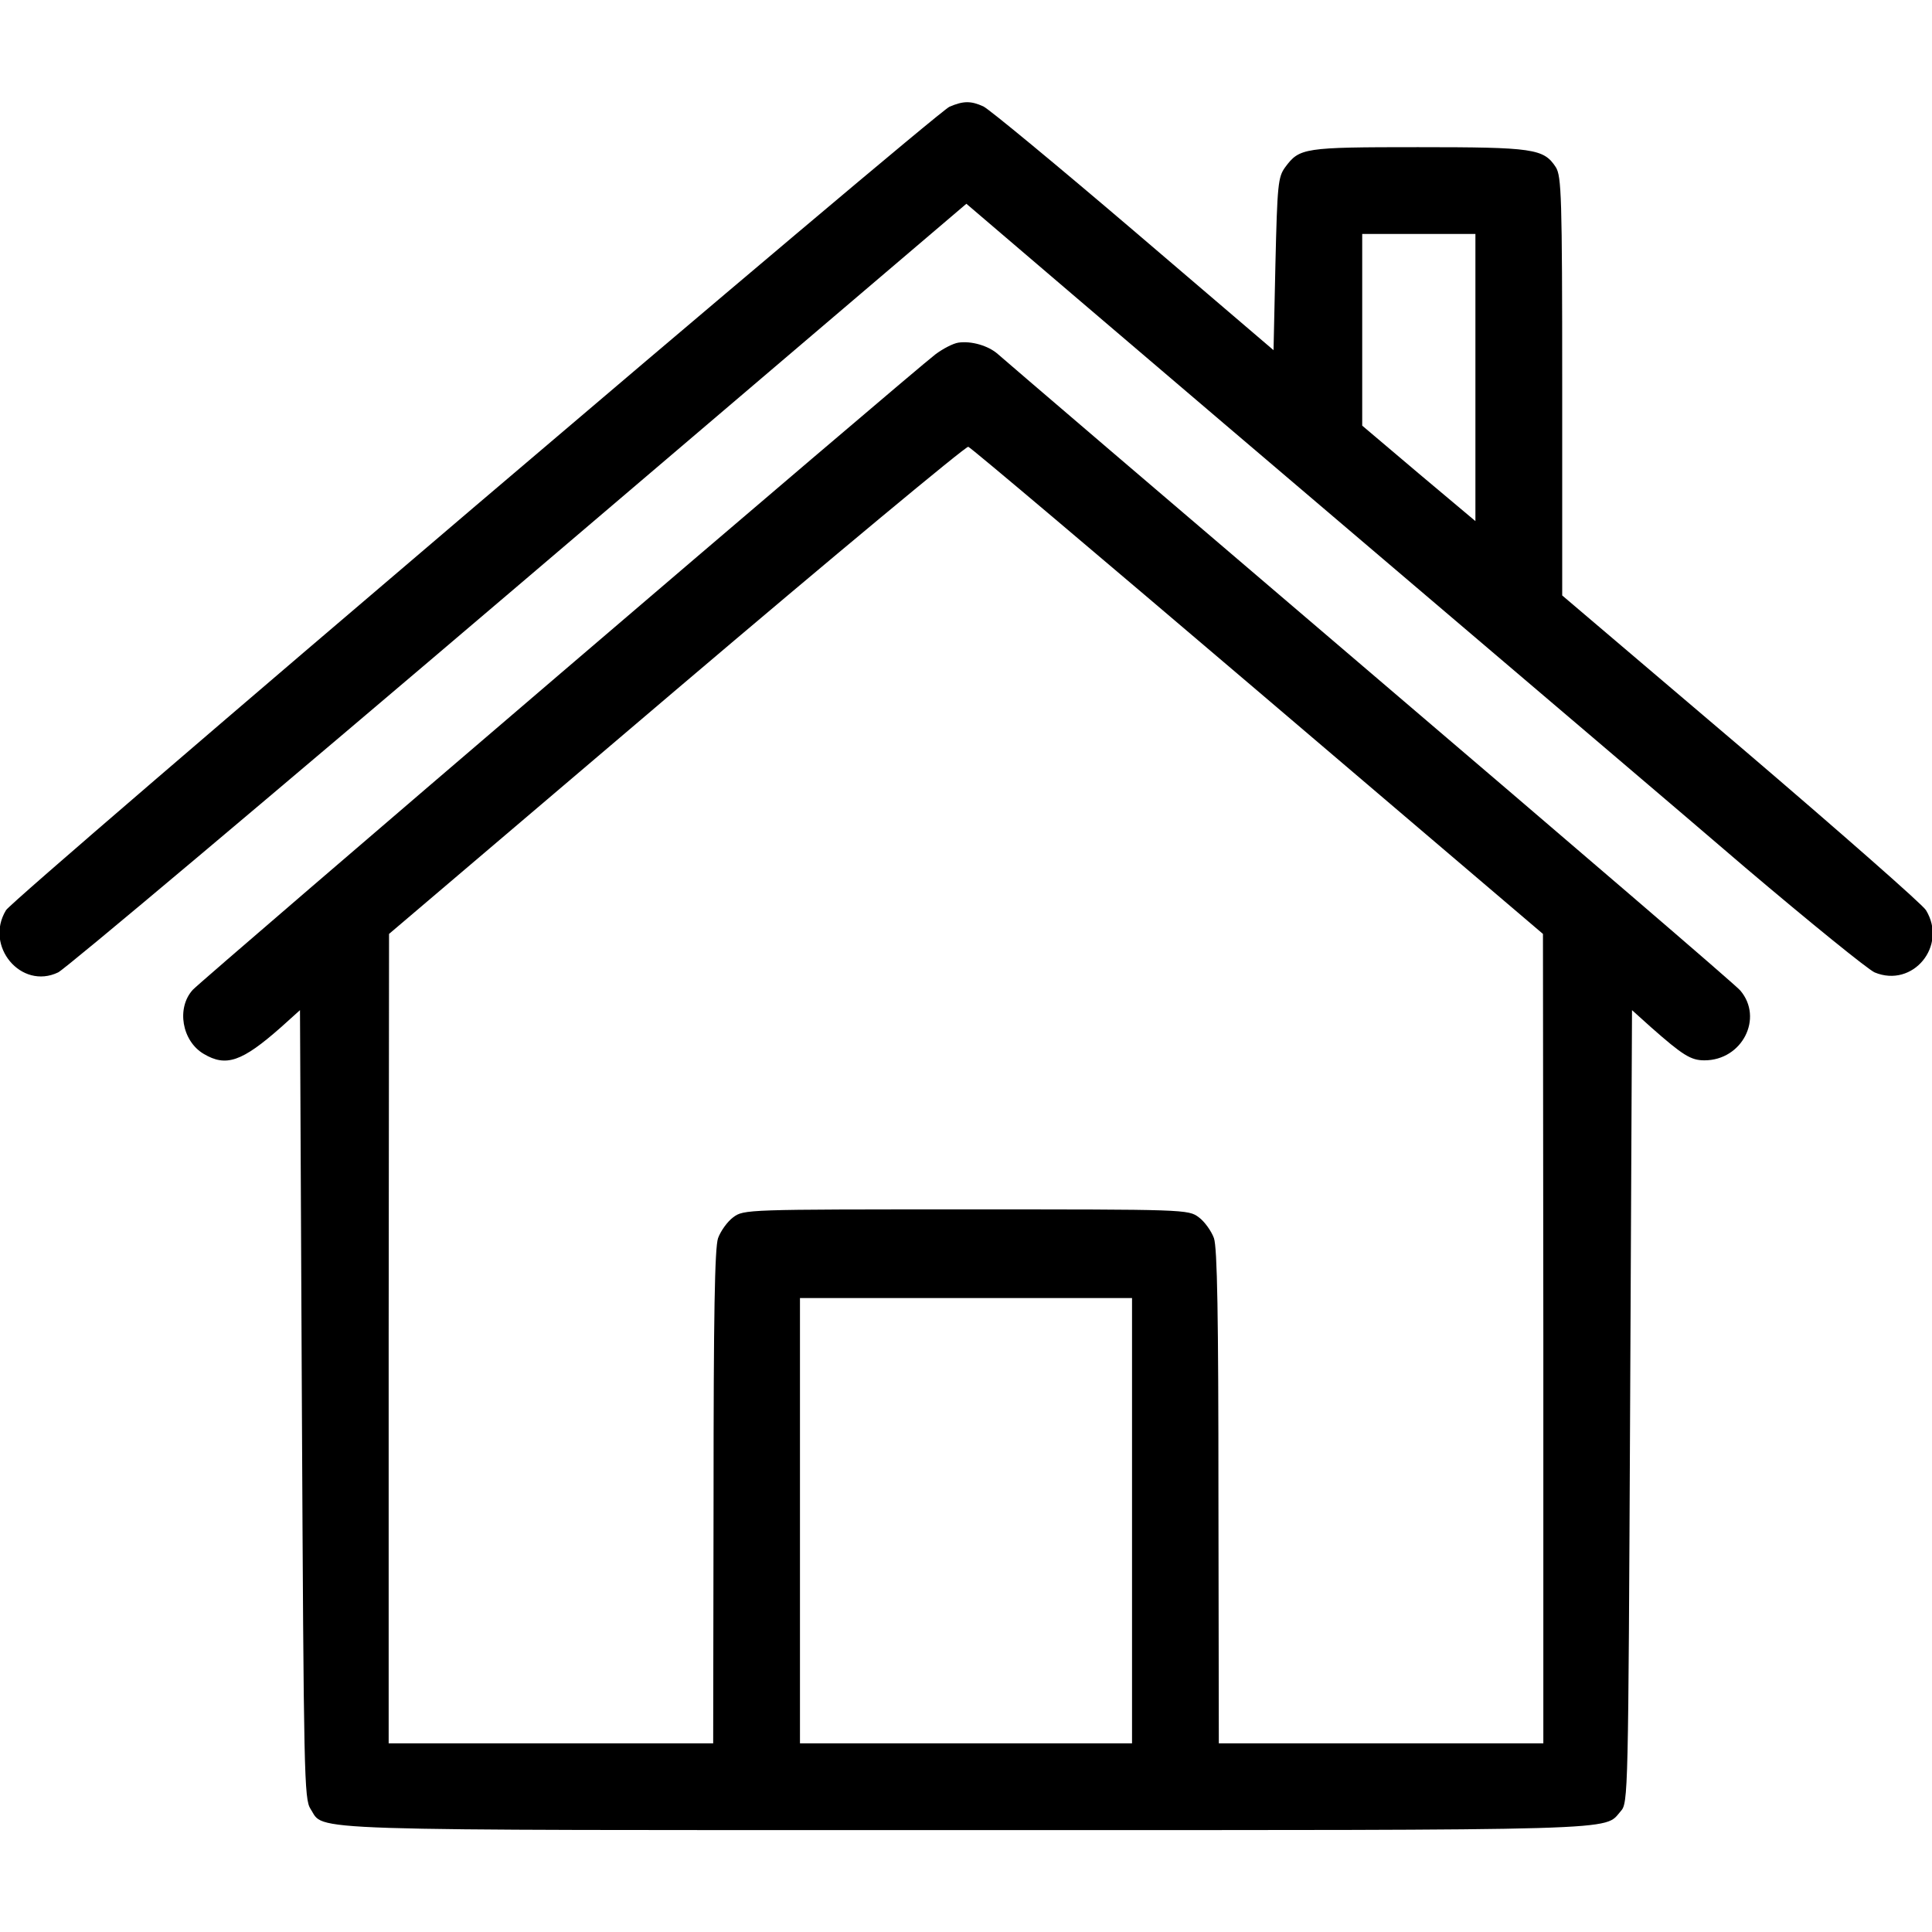
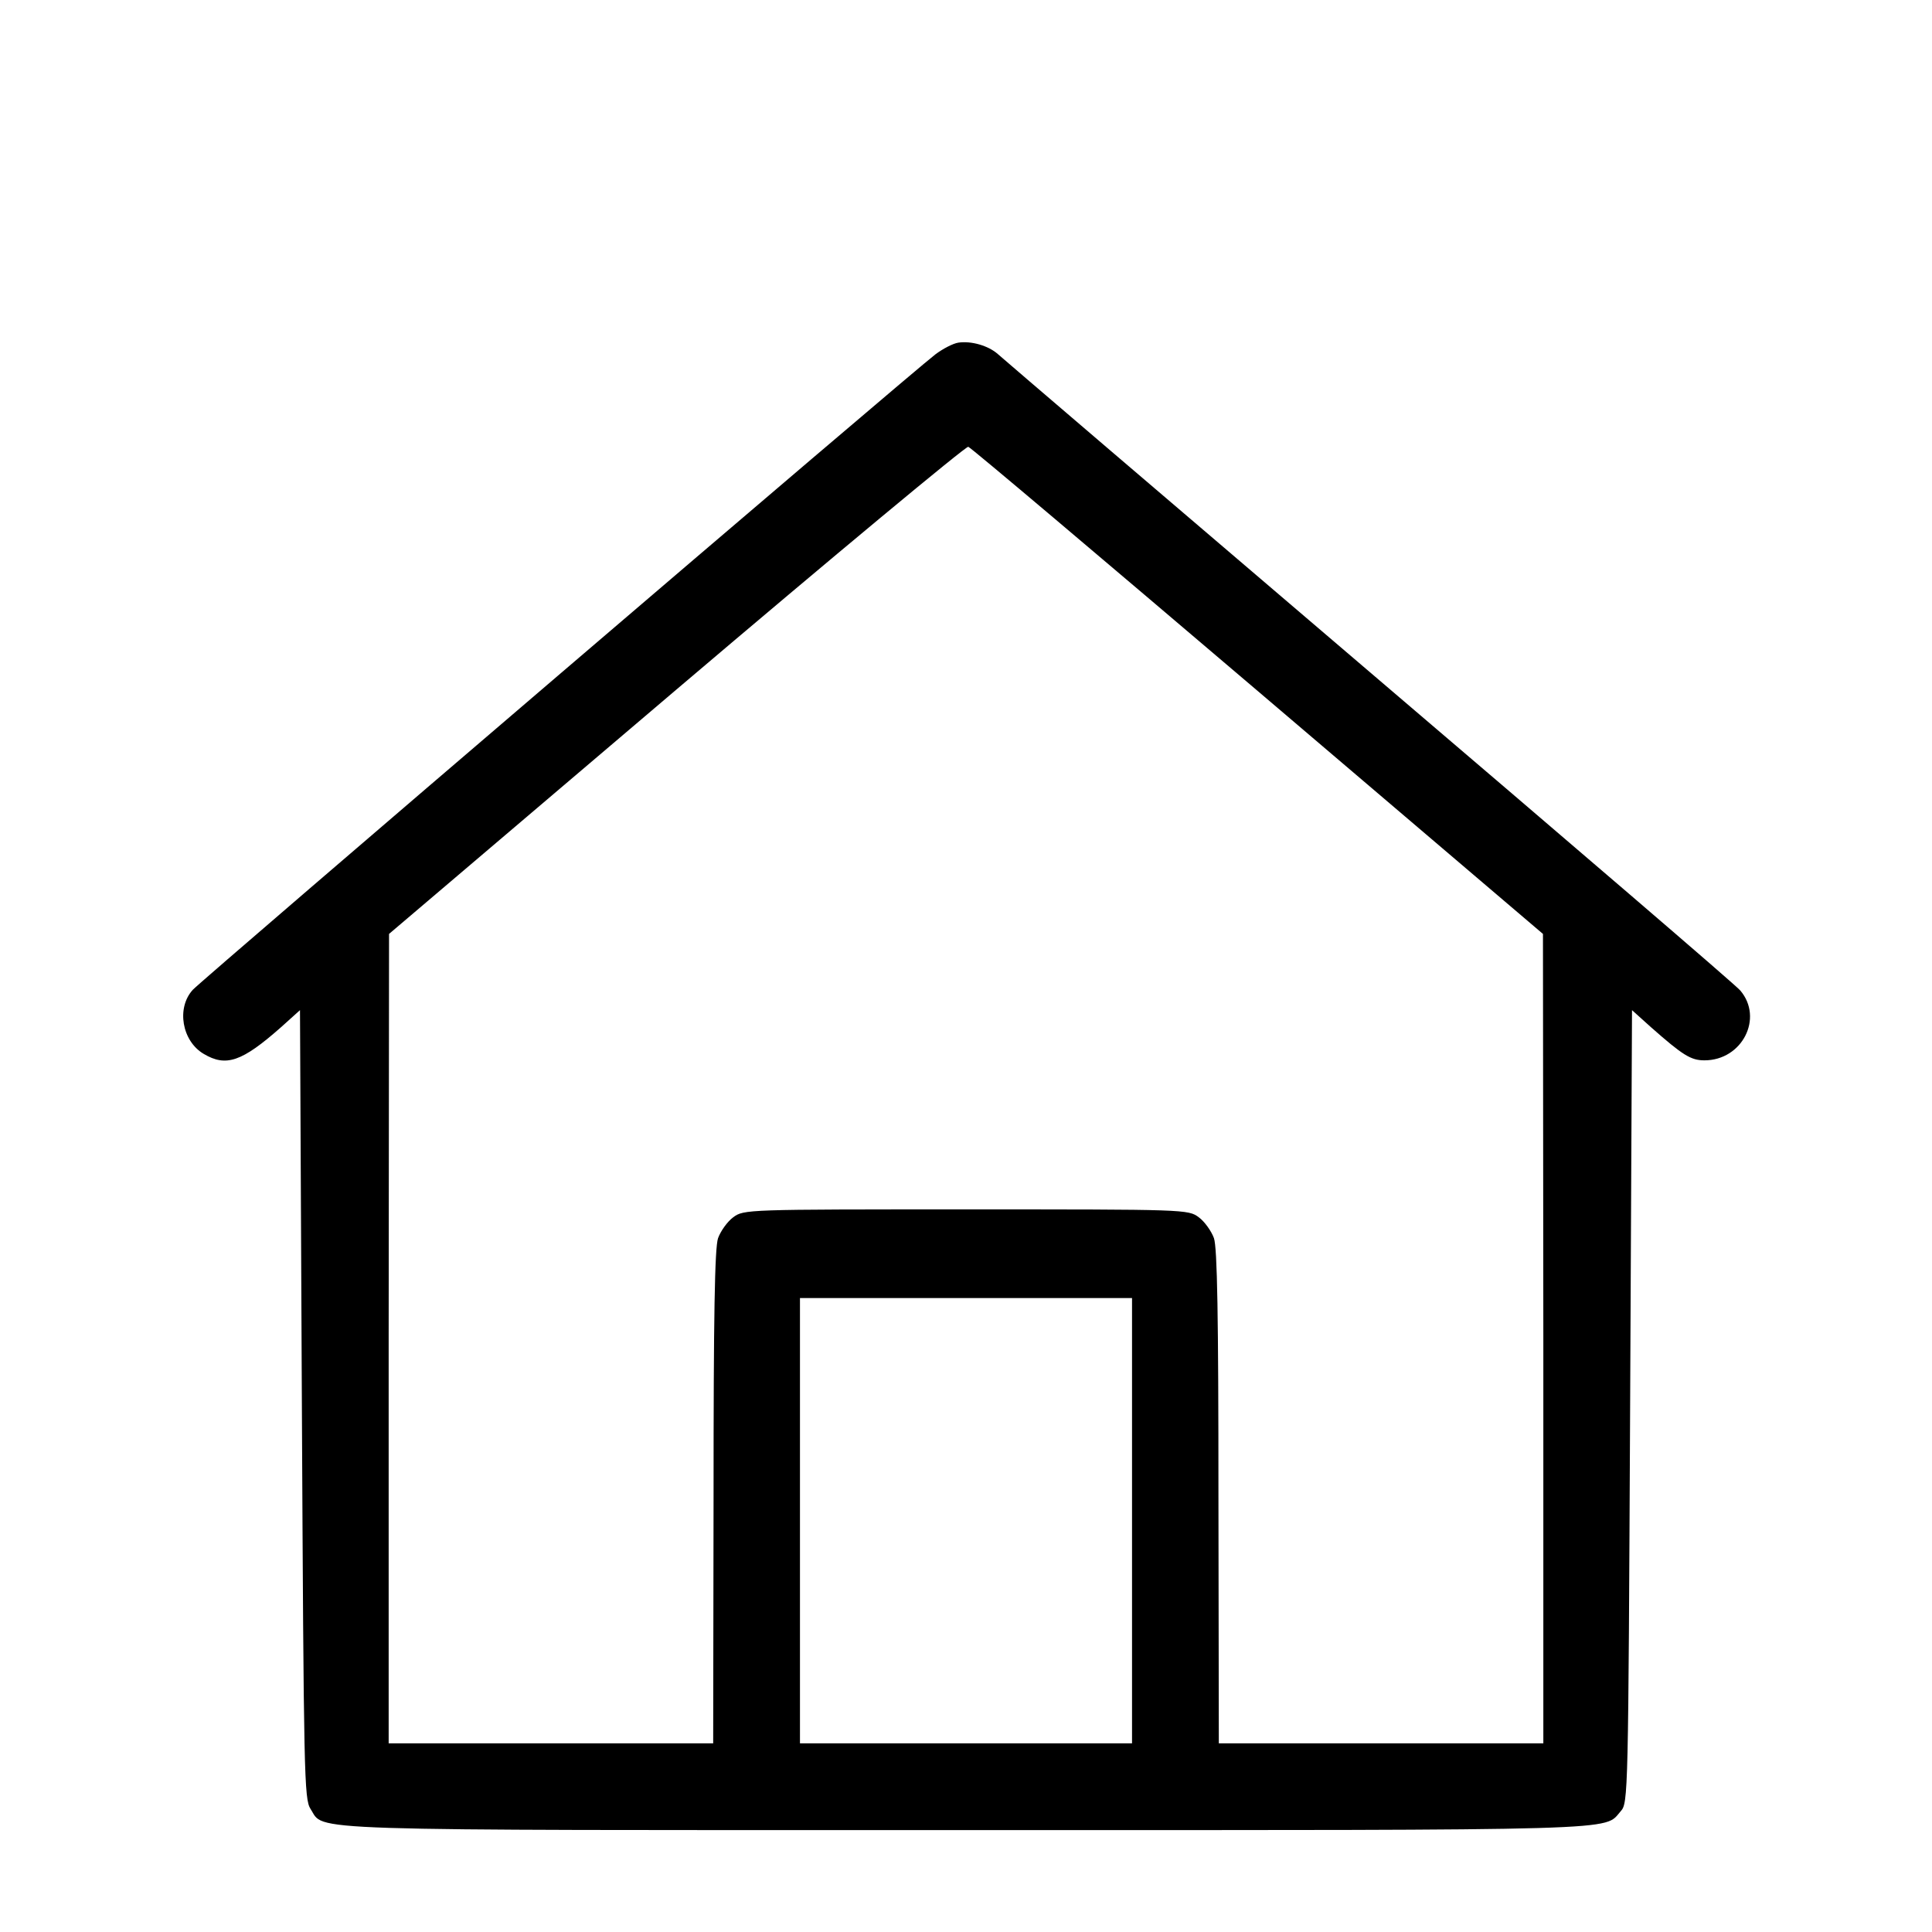
<svg xmlns="http://www.w3.org/2000/svg" version="1.0" width="512pt" height="512pt" viewBox="0 0 512 512" preserveAspectRatio="xMidYMid meet">
  <g transform="translate(0,512) scale(0.1,-0.1)" fill="#000000" stroke="none">
-     <path d="M2516 4837 c-38 -17 -2479 -2095 -2500 -2129 -58 -95 40 -212 138 -165 18 8 567 470 1220 1026 l1187 1011 302 -258 c166 -142 561 -478 877 -747 316 -269 715 -608 885 -754 171 -145 325 -270 343 -278 101 -42 194 70 136 165 -9 15 -230 209 -490 431 l-474 403 0 555 c0 505 -2 556 -17 580 -32 49 -59 53 -365 53 -304 0 -314 -2 -352 -53 -19 -26 -21 -45 -26 -257 l-5 -228 -371 317 c-204 174 -383 322 -398 329 -33 15 -53 15 -90 -1z m1394 -718 l0 -380 -150 126 -150 127 0 254 0 254 150 0 150 0 0 -381z" />
    <path d="M2540 4212 c-14 -2 -41 -16 -61 -31 -55 -41 -1941 -1655 -1968 -1684 -44 -48 -29 -136 29 -170 59 -35 101 -21 205 71 l50 45 5 -1045 c5 -989 6 -1045 23 -1072 39 -59 -62 -56 1737 -56 1773 0 1689 -2 1735 50 20 22 20 40 25 1072 l5 1051 50 -45 c85 -75 106 -88 142 -88 100 0 157 112 95 185 -9 12 -451 391 -982 844 -531 453 -974 832 -986 843 -25 22 -70 35 -104 30z m794 -924 l755 -643 1 -1072 0 -1073 -430 0 -430 0 -1 653 c0 478 -3 661 -12 686 -7 19 -25 44 -40 55 -28 21 -35 21 -617 21 -582 0 -589 0 -617 -21 -15 -11 -33 -36 -40 -55 -9 -25 -12 -208 -12 -686 l-1 -653 -430 0 -430 0 0 1073 1 1072 762 648 c419 356 767 645 773 643 7 -2 352 -294 768 -648z m-334 -2198 l0 -590 -440 0 -440 0 0 590 0 590 440 0 440 0 0 -590z" />
  </g>
</svg>